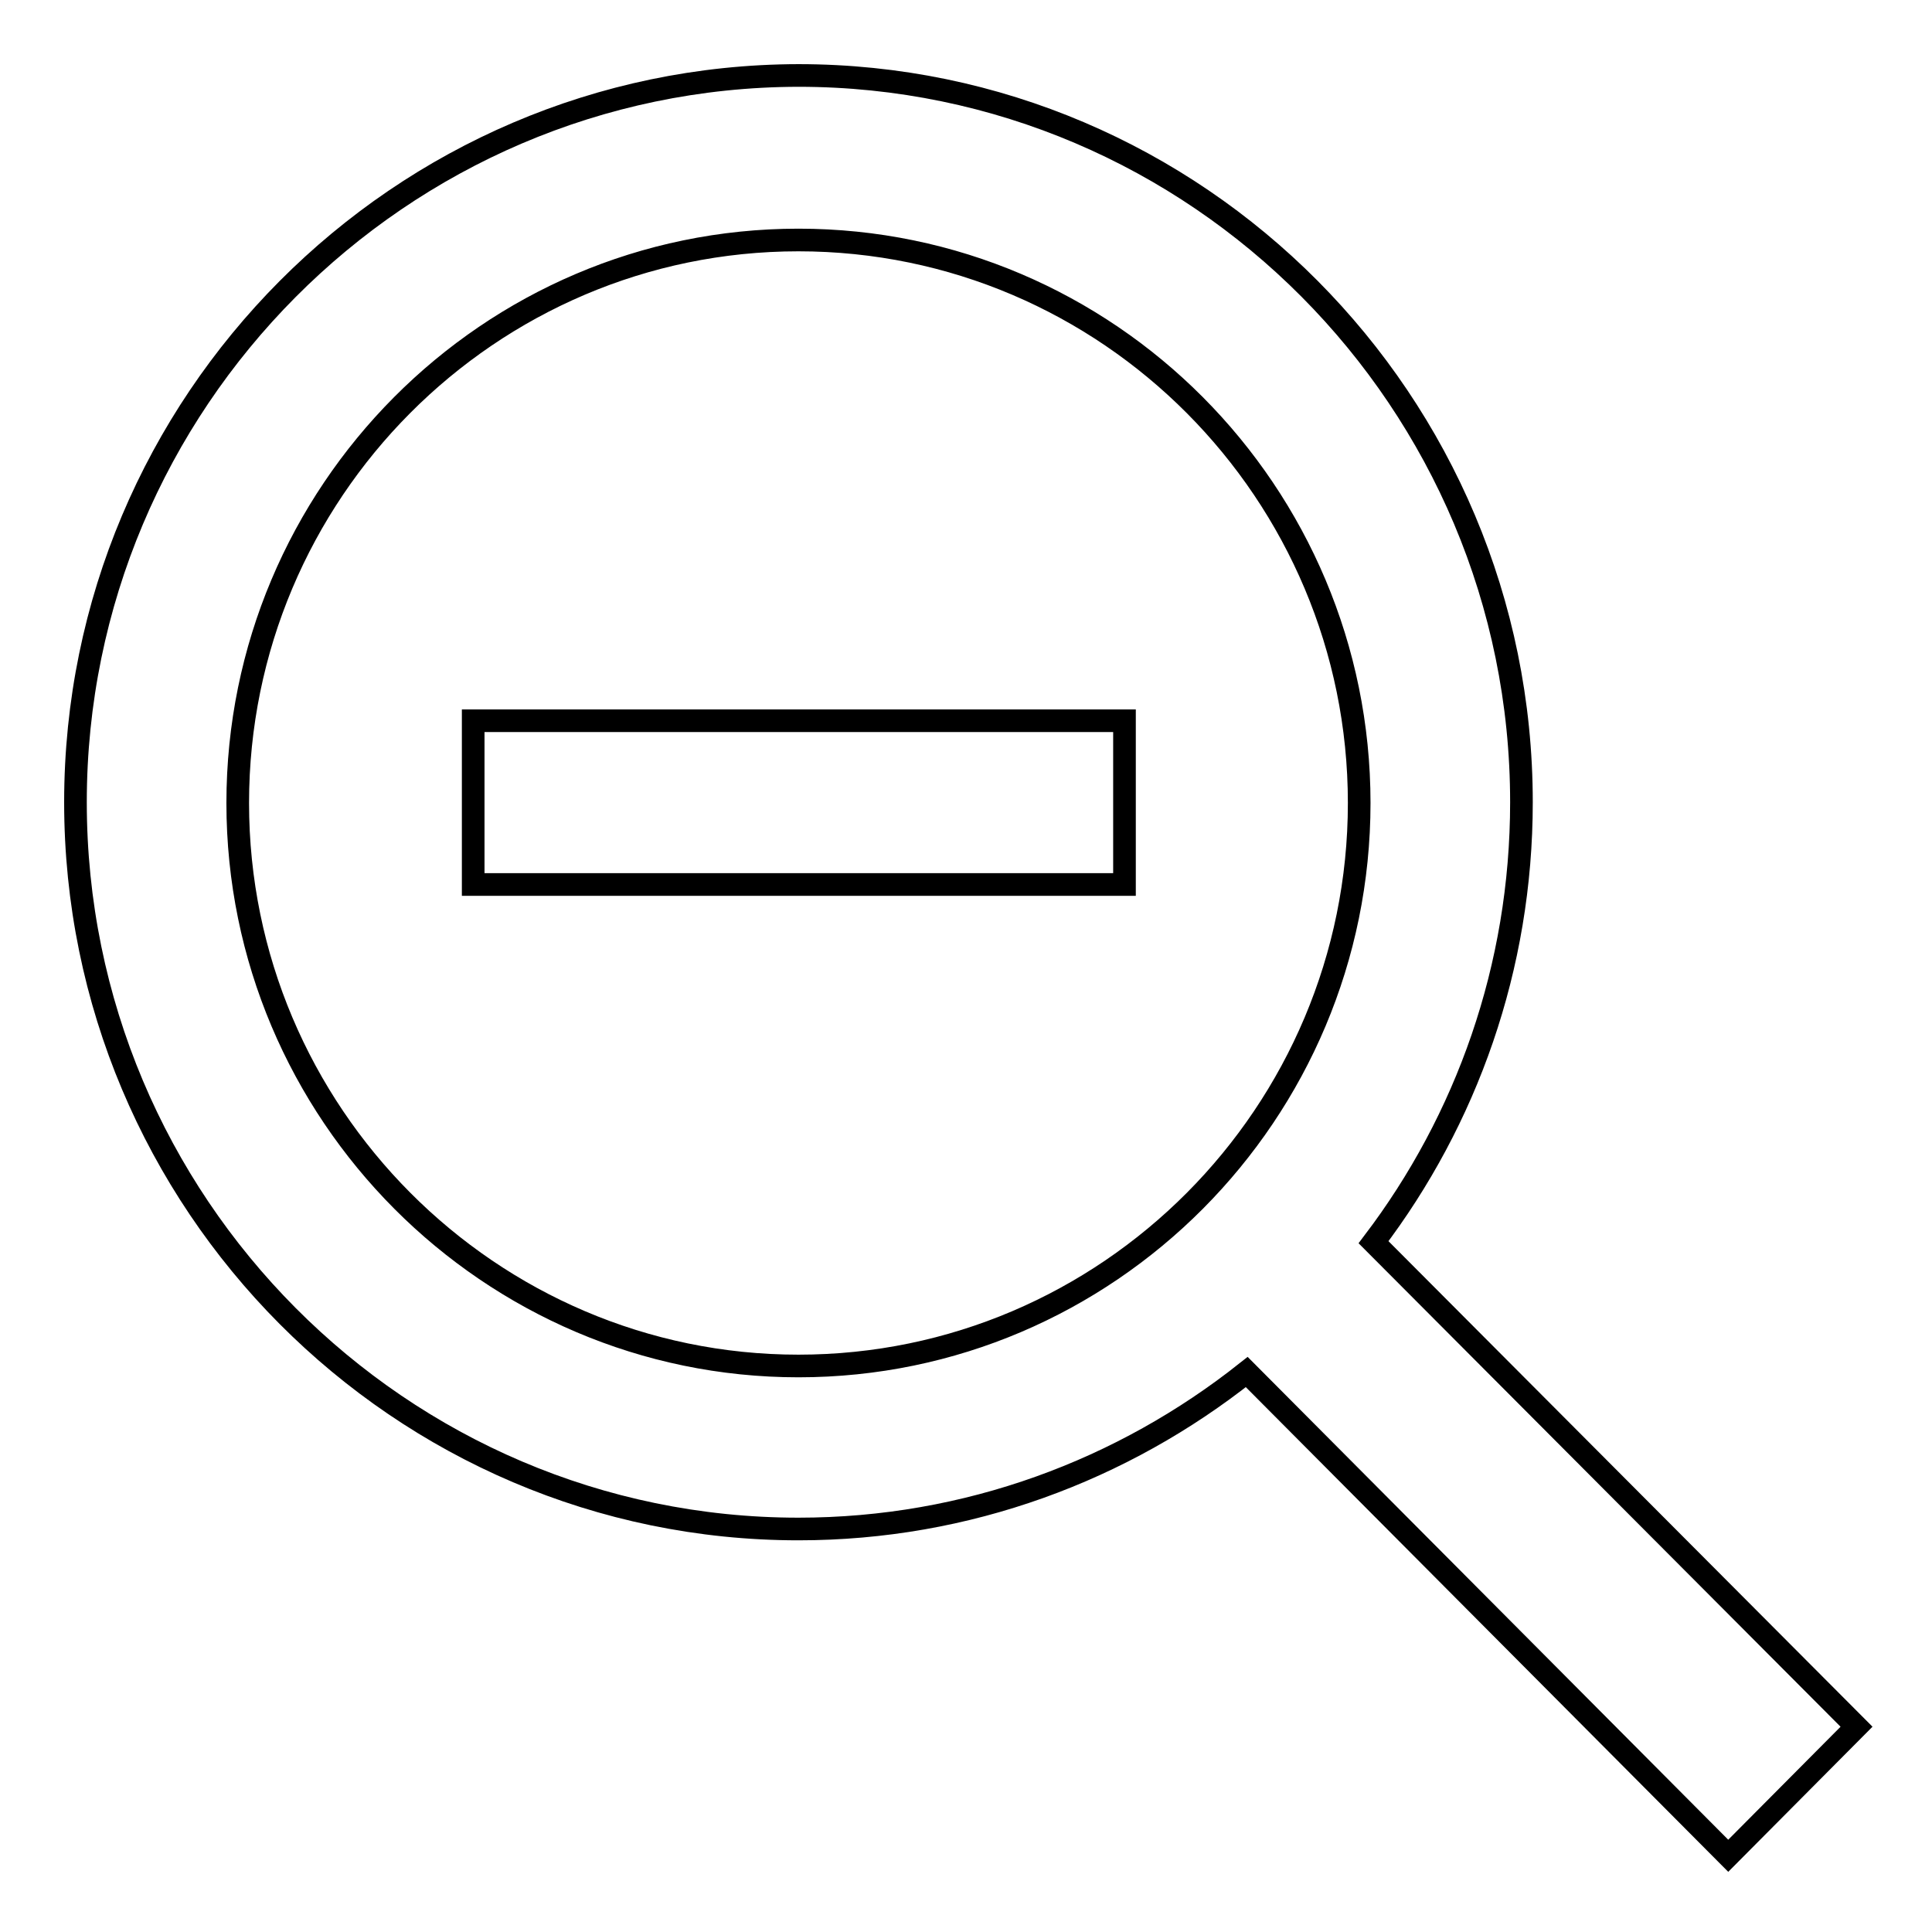
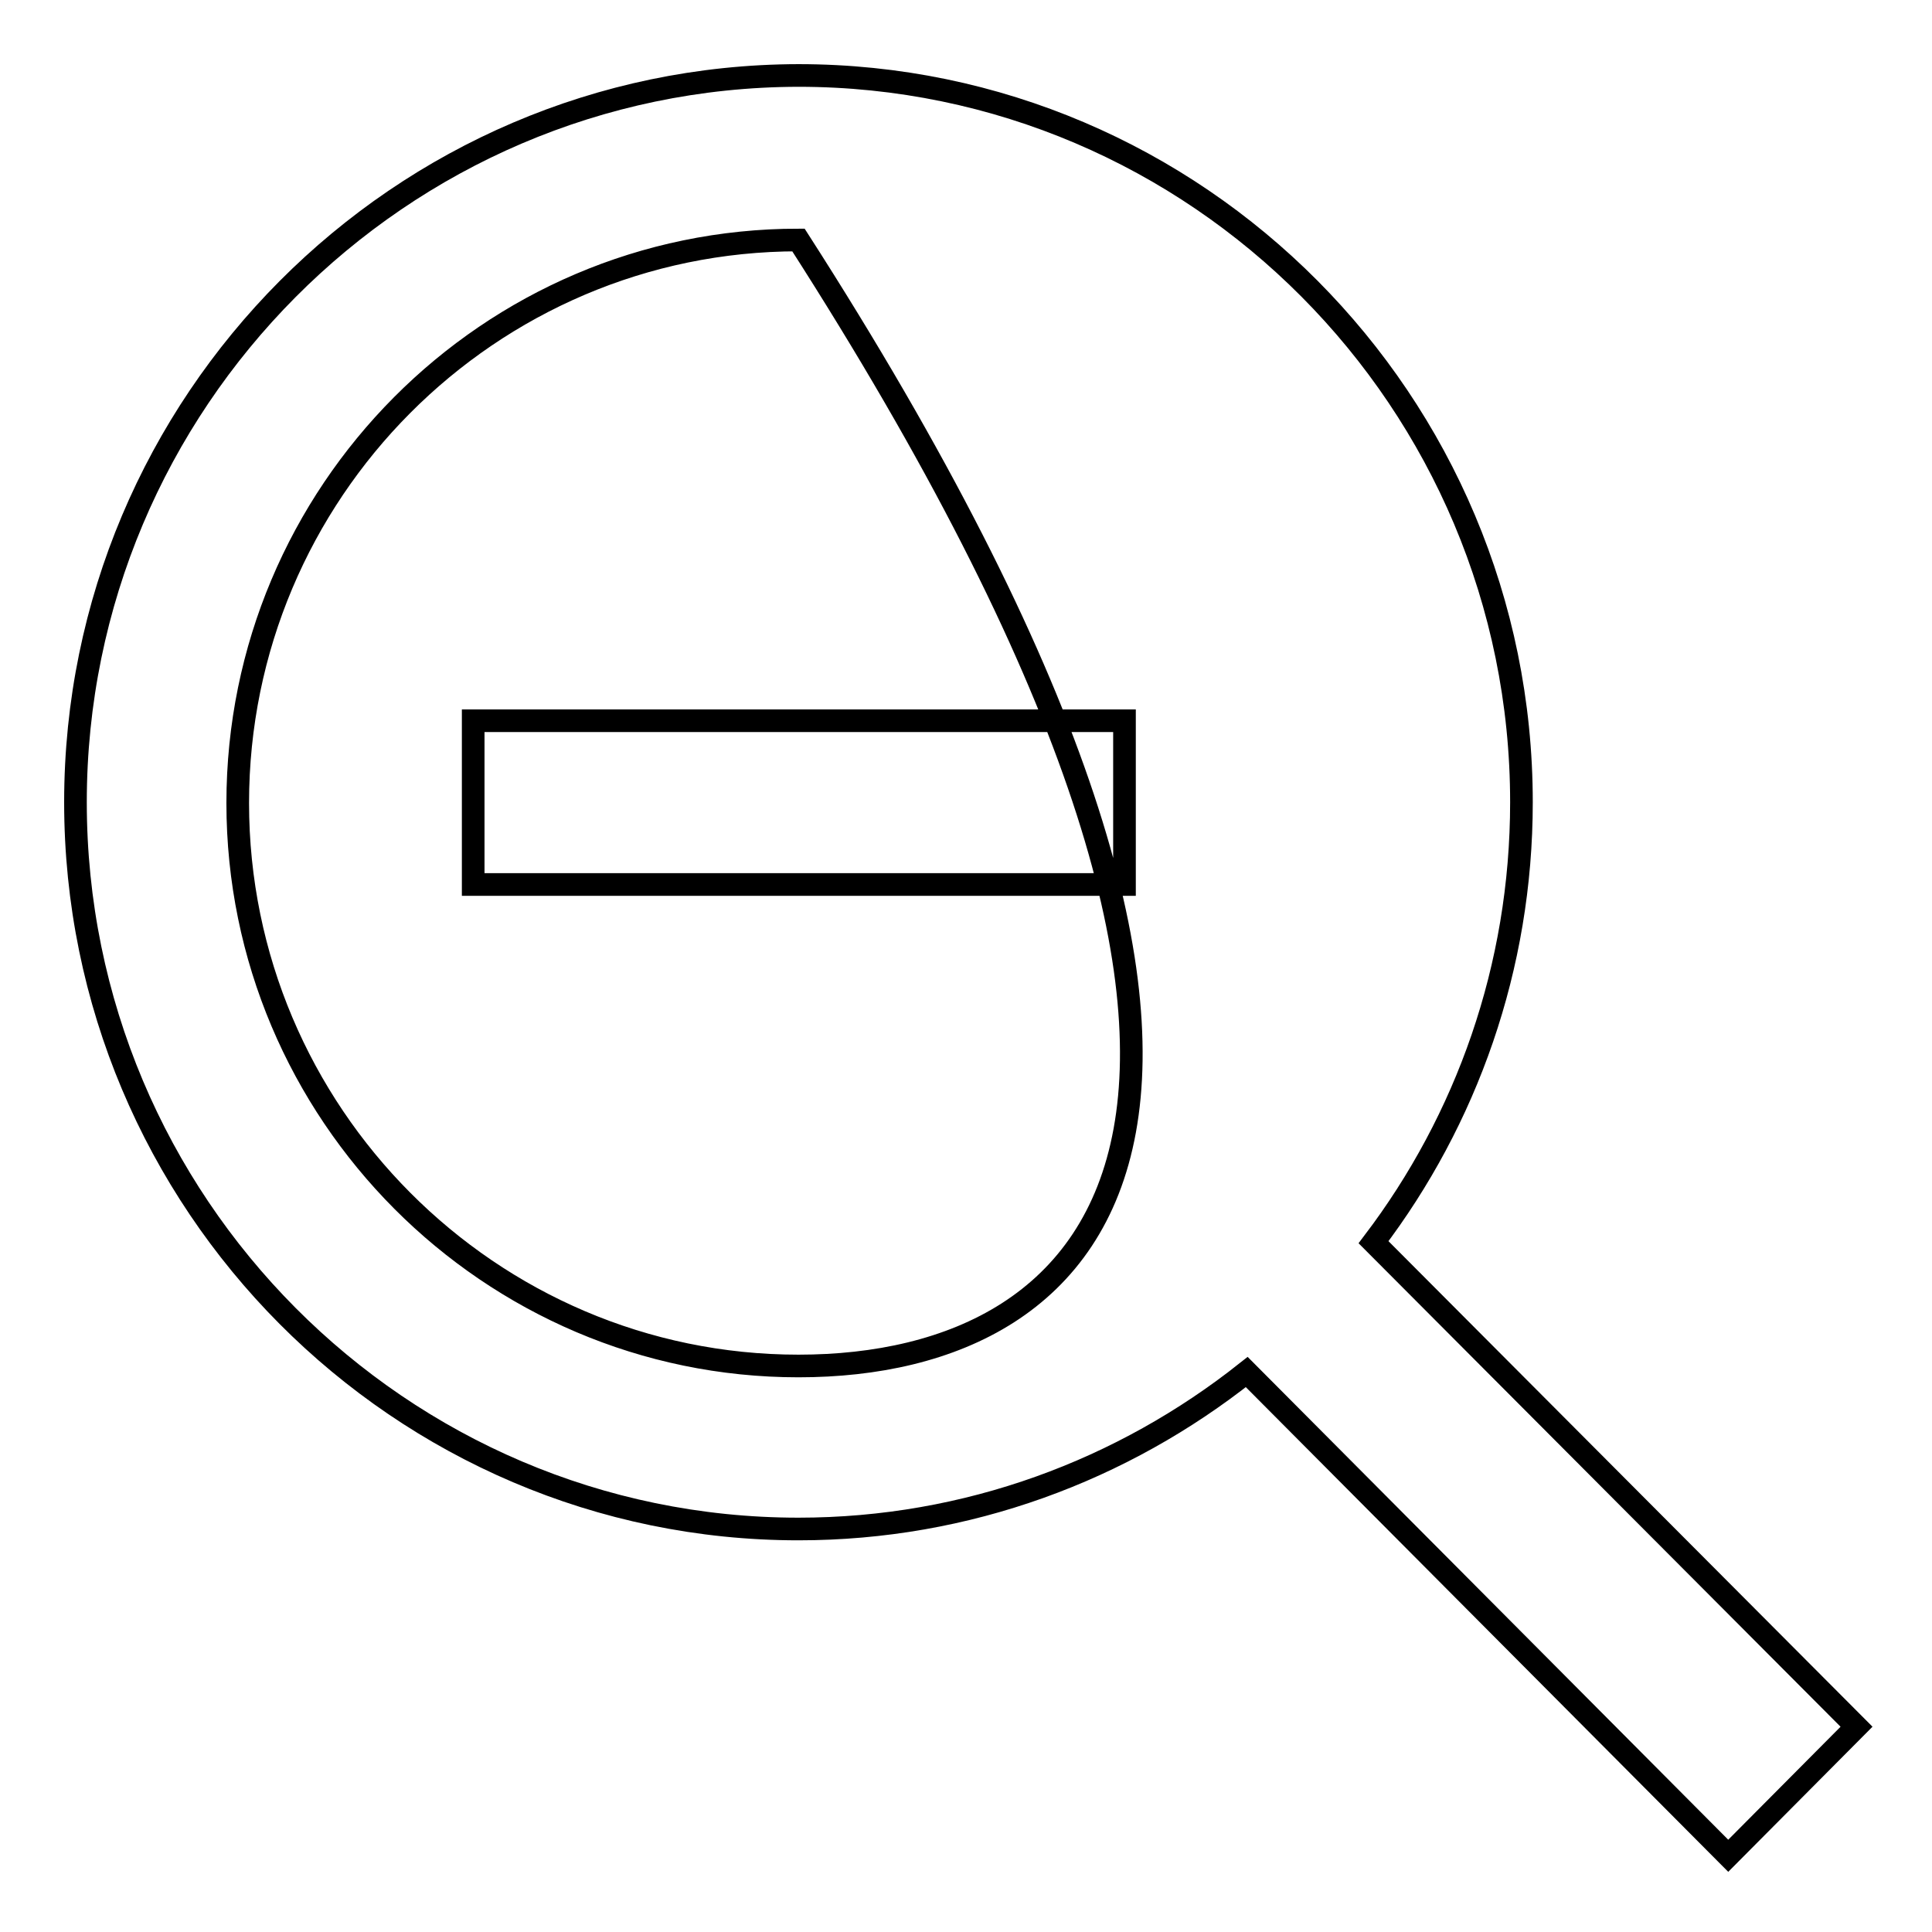
<svg xmlns="http://www.w3.org/2000/svg" version="1.1" x="0px" y="0px" viewBox="0 0 256 256" enable-background="new 0 0 256 256" xml:space="preserve">
  <g>
    <g>
      <g>
        <g id="Zoom_Out_1_">
          <g>
-             <path stroke-width="3" fill-opacity="0" stroke="#000000" d="M182,164.6c12.3-16.2,19.6-36.4,19.6-58.3c0-53.1-43-96.3-95.8-96.3C53,10.1,10,53.3,10,106.3c0,53.1,43,96.3,95.8,96.3c22.4,0,43-7.8,59.4-20.8l63.8,64.1l17-17.1L182,164.6z M105.8,181c-40.9,0-74.3-33.5-74.3-74.6c0-41.1,33.3-74.6,74.3-74.6s74.3,33.5,74.3,74.6C180.1,147.5,146.8,181,105.8,181z M62.7,117.2h86.3V95.5H62.7V117.2z" />
+             <path stroke-width="3" fill-opacity="0" stroke="#000000" d="M182,164.6c12.3-16.2,19.6-36.4,19.6-58.3c0-53.1-43-96.3-95.8-96.3C53,10.1,10,53.3,10,106.3c0,53.1,43,96.3,95.8,96.3c22.4,0,43-7.8,59.4-20.8l63.8,64.1l17-17.1L182,164.6z M105.8,181c-40.9,0-74.3-33.5-74.3-74.6c0-41.1,33.3-74.6,74.3-74.6C180.1,147.5,146.8,181,105.8,181z M62.7,117.2h86.3V95.5H62.7V117.2z" />
          </g>
        </g>
      </g>
      <g />
      <g />
      <g />
      <g />
      <g />
      <g />
      <g />
      <g />
      <g />
      <g />
      <g />
      <g />
      <g />
      <g />
      <g />
    </g>
  </g>
</svg>